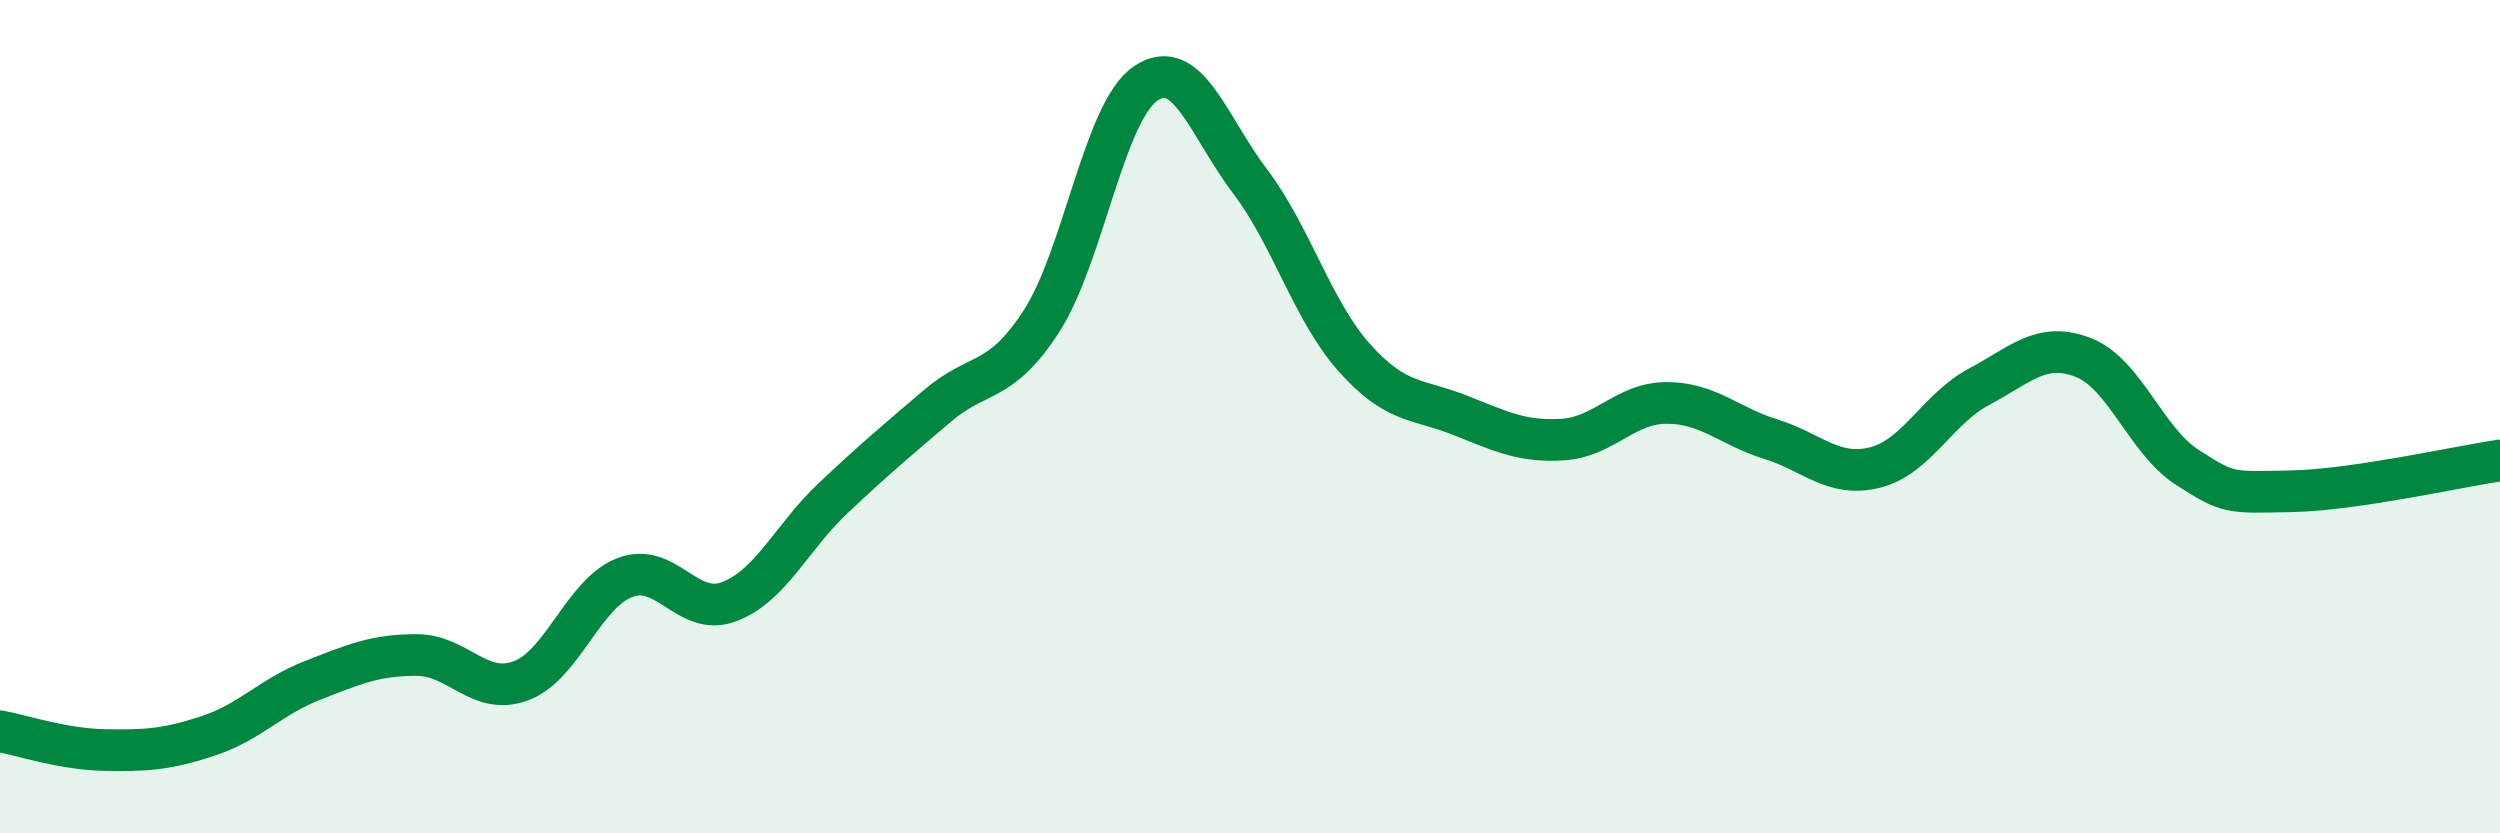
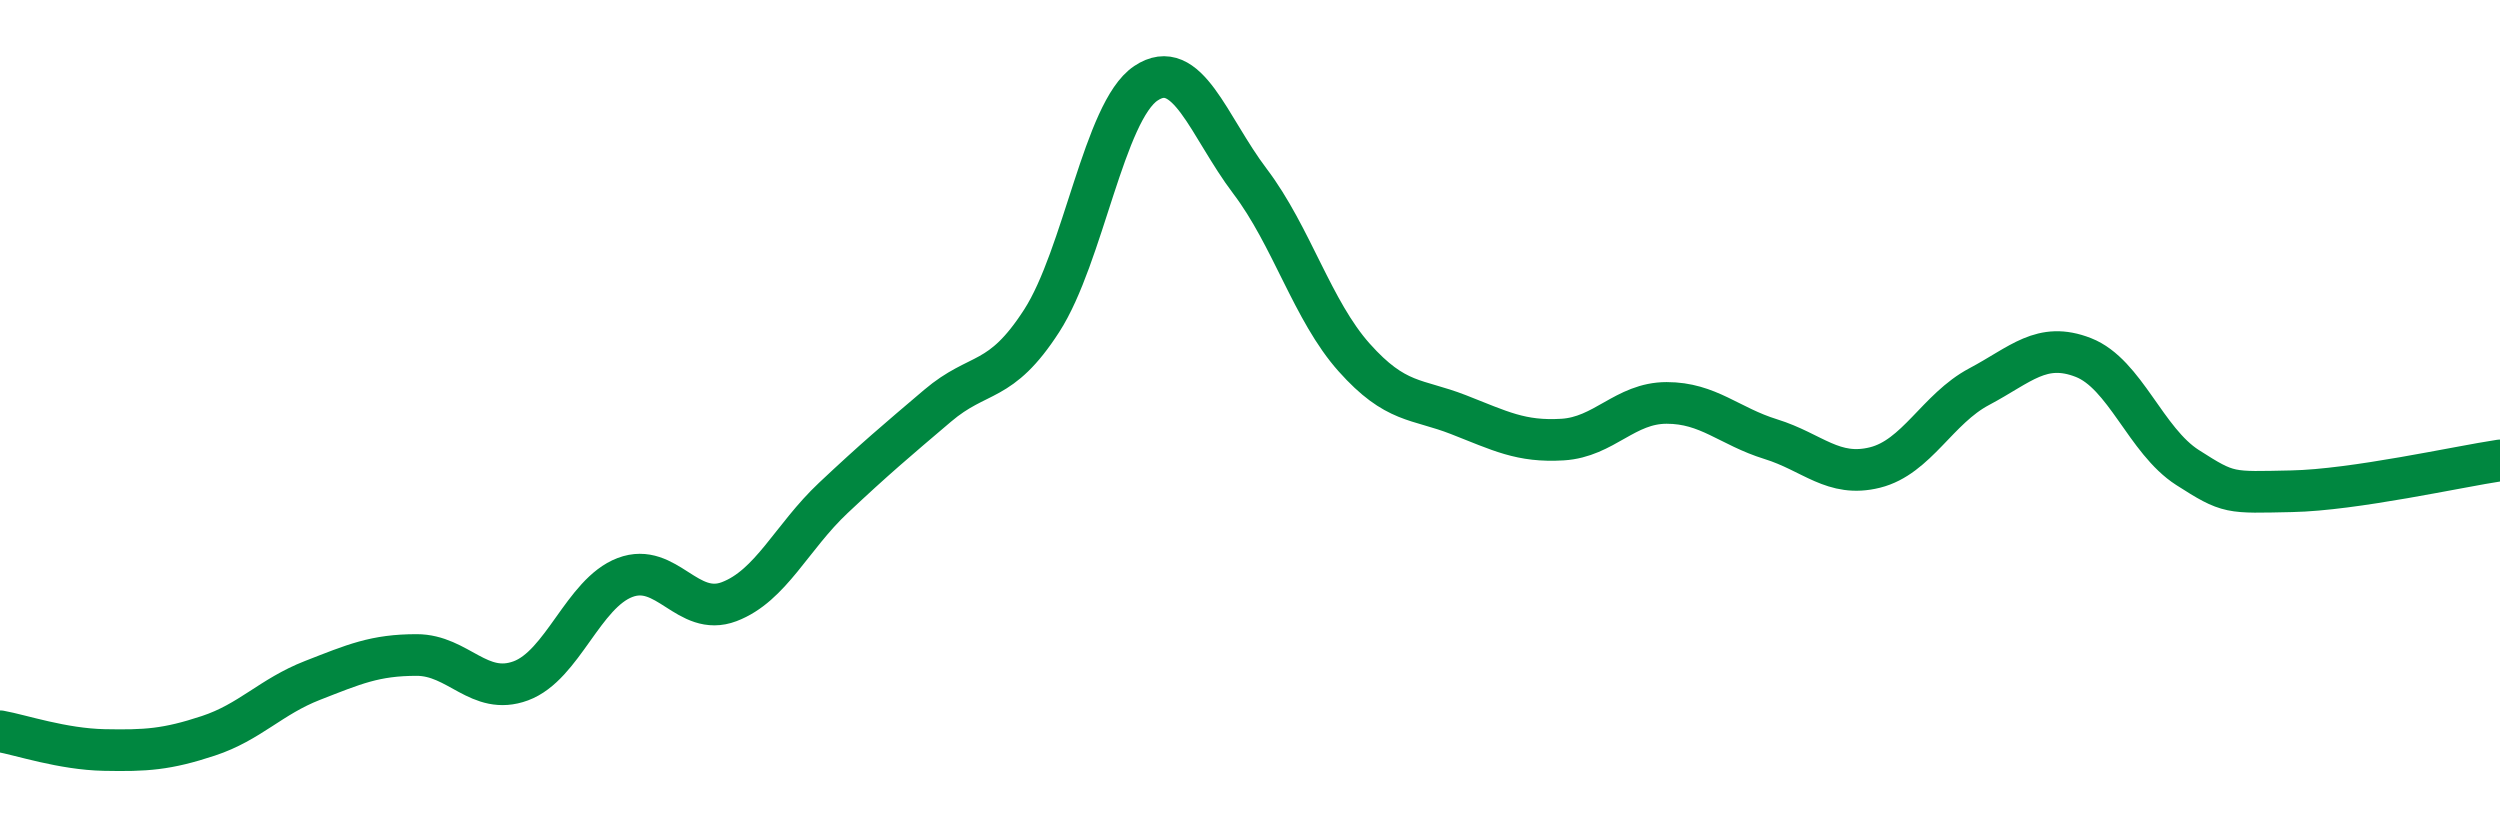
<svg xmlns="http://www.w3.org/2000/svg" width="60" height="20" viewBox="0 0 60 20">
-   <path d="M 0,17.55 C 0.5,17.64 1.5,17.98 2.5,18 C 3.5,18.02 4,17.99 5,17.66 C 6,17.33 6.5,16.72 7.5,16.33 C 8.5,15.94 9,15.72 10,15.72 C 11,15.72 11.5,16.71 12.5,16.34 C 13.5,15.97 14,14.24 15,13.86 C 16,13.48 16.5,14.82 17.5,14.44 C 18.5,14.06 19,12.89 20,11.95 C 21,11.01 21.5,10.59 22.5,9.74 C 23.5,8.89 24,9.25 25,7.7 C 26,6.15 26.5,2.67 27.5,2 C 28.5,1.33 29,3.03 30,4.35 C 31,5.67 31.5,7.46 32.5,8.58 C 33.5,9.7 34,9.56 35,9.95 C 36,10.34 36.5,10.61 37.5,10.55 C 38.5,10.49 39,9.67 40,9.67 C 41,9.67 41.5,10.23 42.5,10.54 C 43.5,10.85 44,11.47 45,11.22 C 46,10.97 46.5,9.81 47.5,9.28 C 48.5,8.75 49,8.19 50,8.58 C 51,8.97 51.5,10.58 52.5,11.22 C 53.5,11.86 53.5,11.82 55,11.79 C 56.5,11.76 59,11.2 60,11.05L60 20L0 20Z" fill="#008740" opacity="0.1" stroke-linecap="round" stroke-linejoin="round" />
  <path d="M 0,17.55 C 0.5,17.64 1.5,17.98 2.5,18 C 3.5,18.02 4,17.99 5,17.66 C 6,17.33 6.5,16.72 7.5,16.33 C 8.5,15.94 9,15.72 10,15.72 C 11,15.72 11.5,16.71 12.5,16.34 C 13.5,15.97 14,14.24 15,13.86 C 16,13.48 16.5,14.82 17.5,14.44 C 18.5,14.06 19,12.89 20,11.95 C 21,11.01 21.5,10.59 22.5,9.74 C 23.5,8.89 24,9.25 25,7.7 C 26,6.15 26.5,2.67 27.5,2 C 28.5,1.33 29,3.03 30,4.35 C 31,5.67 31.5,7.46 32.5,8.58 C 33.5,9.7 34,9.56 35,9.95 C 36,10.34 36.5,10.61 37.5,10.55 C 38.5,10.49 39,9.67 40,9.67 C 41,9.67 41.5,10.23 42.5,10.54 C 43.5,10.85 44,11.47 45,11.22 C 46,10.97 46.5,9.81 47.5,9.28 C 48.5,8.75 49,8.19 50,8.58 C 51,8.97 51.5,10.58 52.5,11.22 C 53.5,11.86 53.5,11.82 55,11.79 C 56.5,11.76 59,11.2 60,11.05" stroke="#008740" stroke-width="1" fill="none" stroke-linecap="round" stroke-linejoin="round" />
</svg>